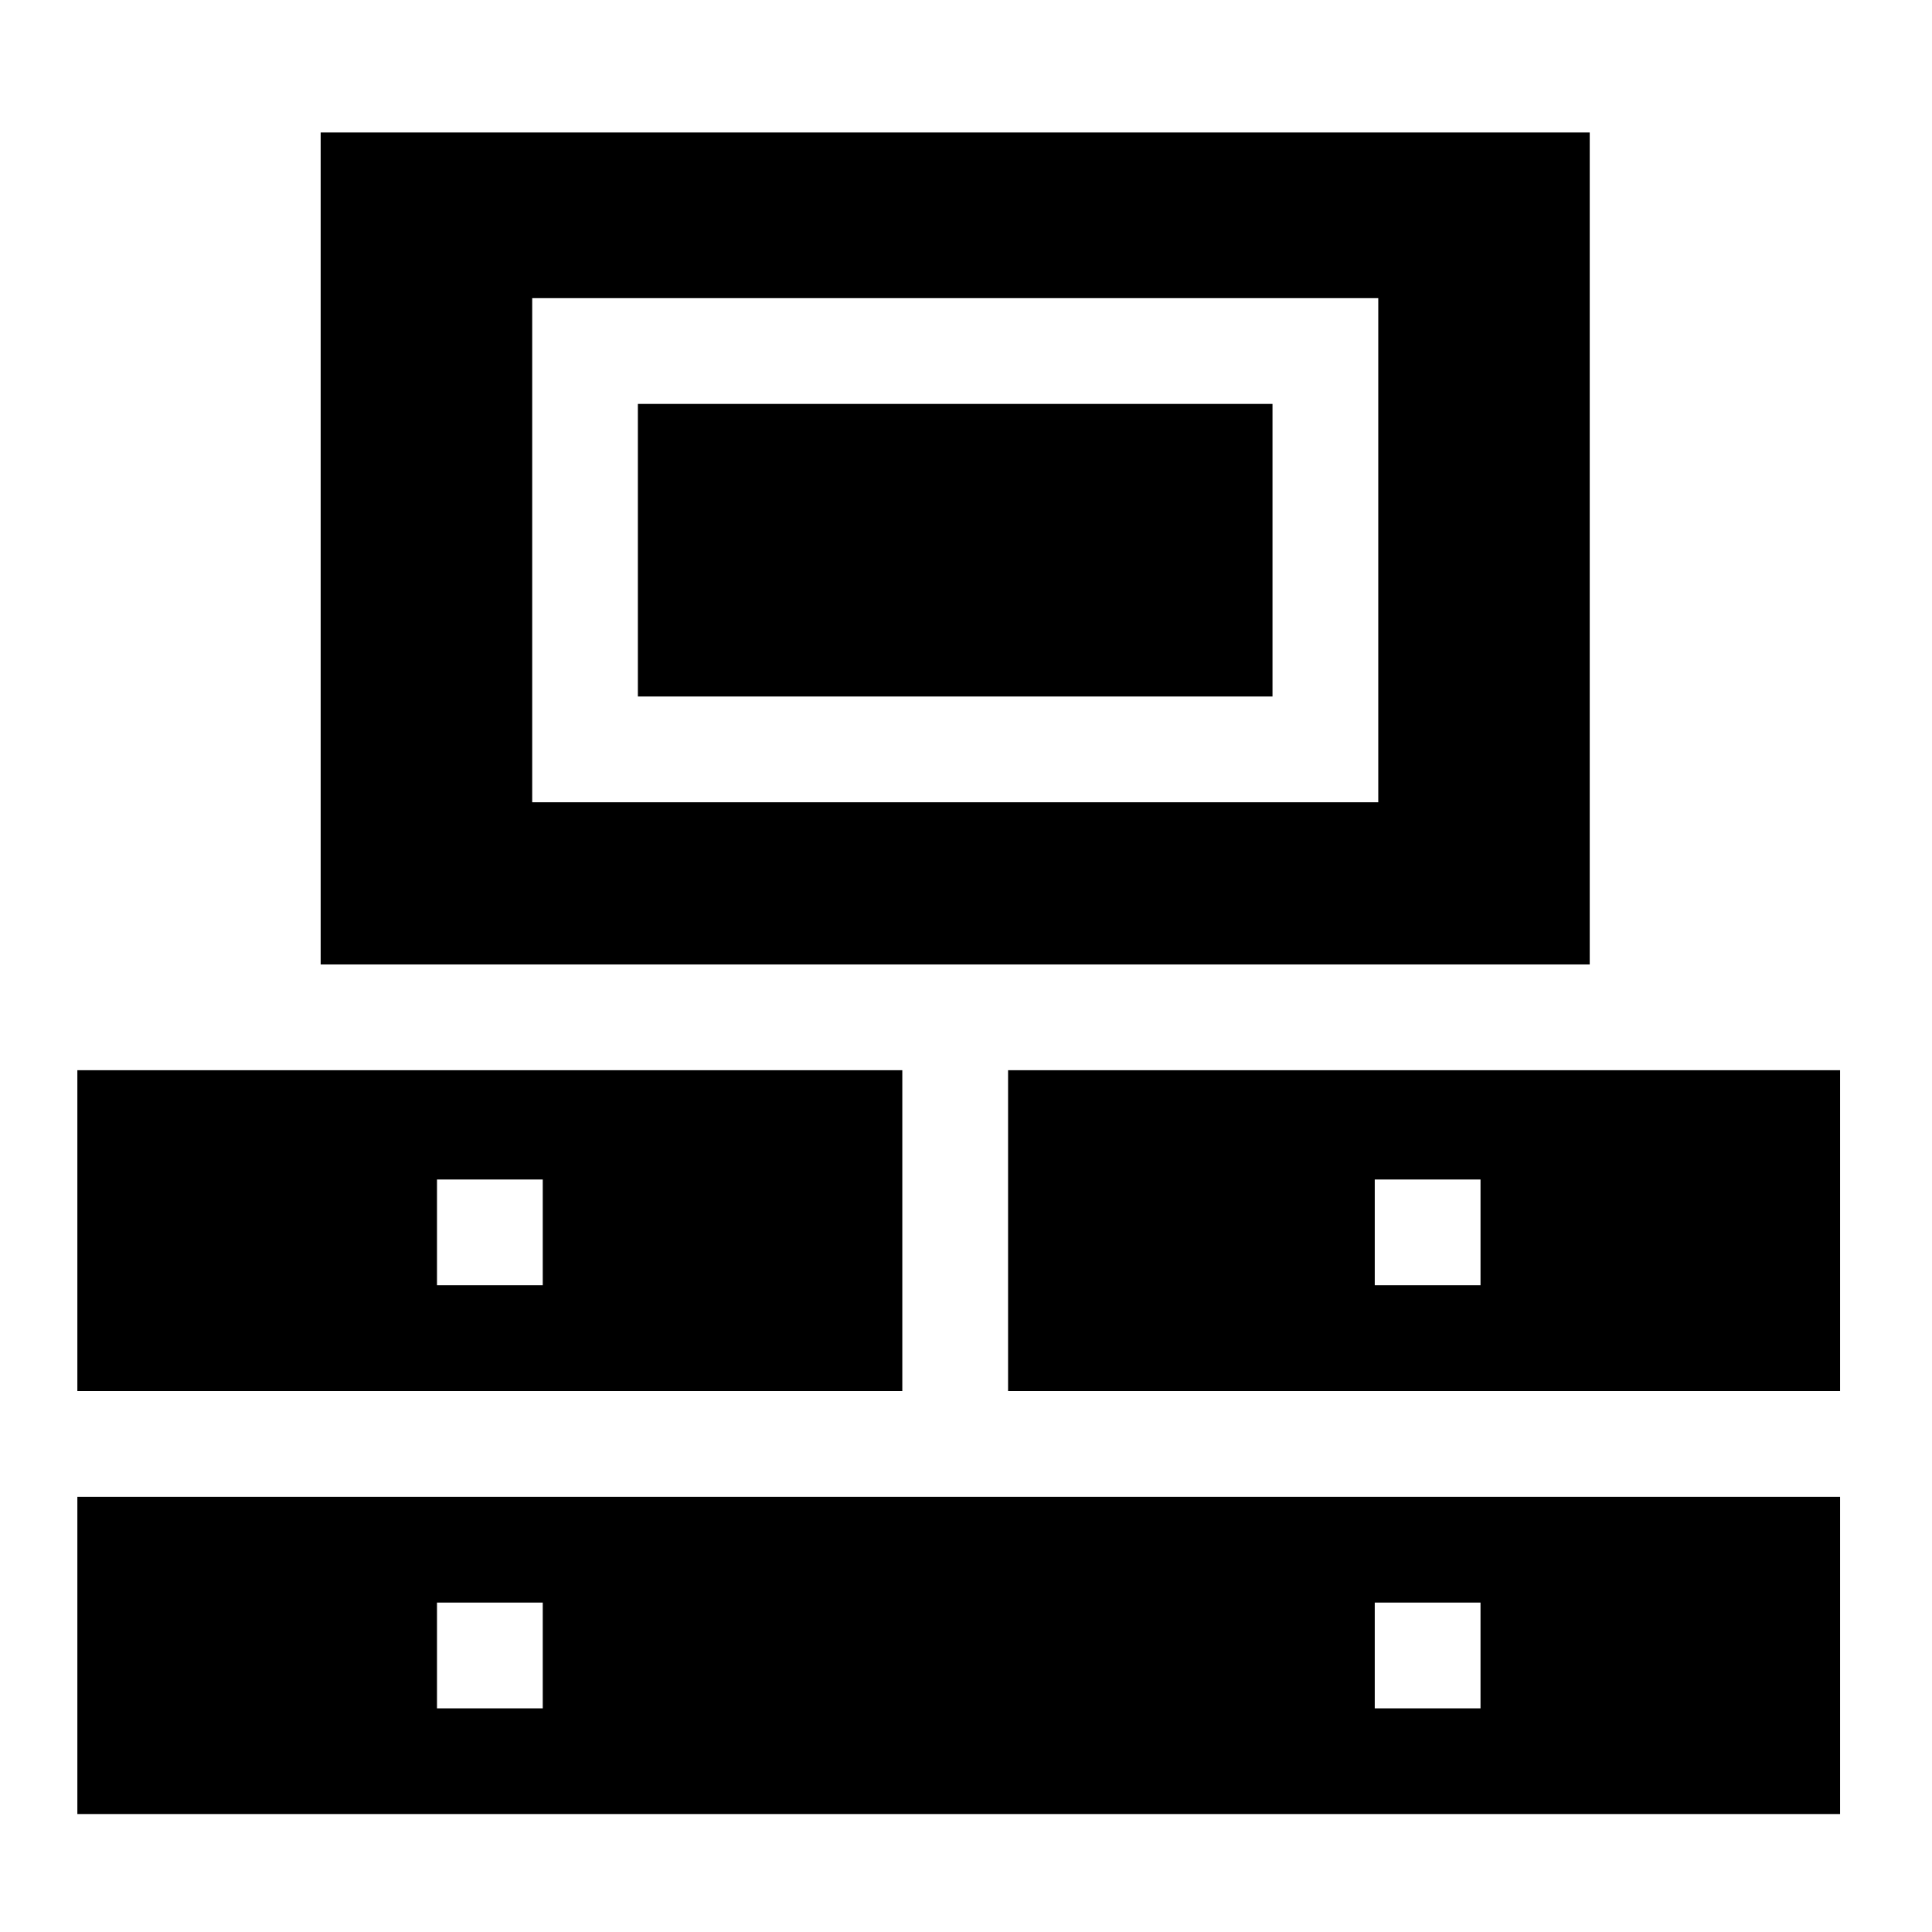
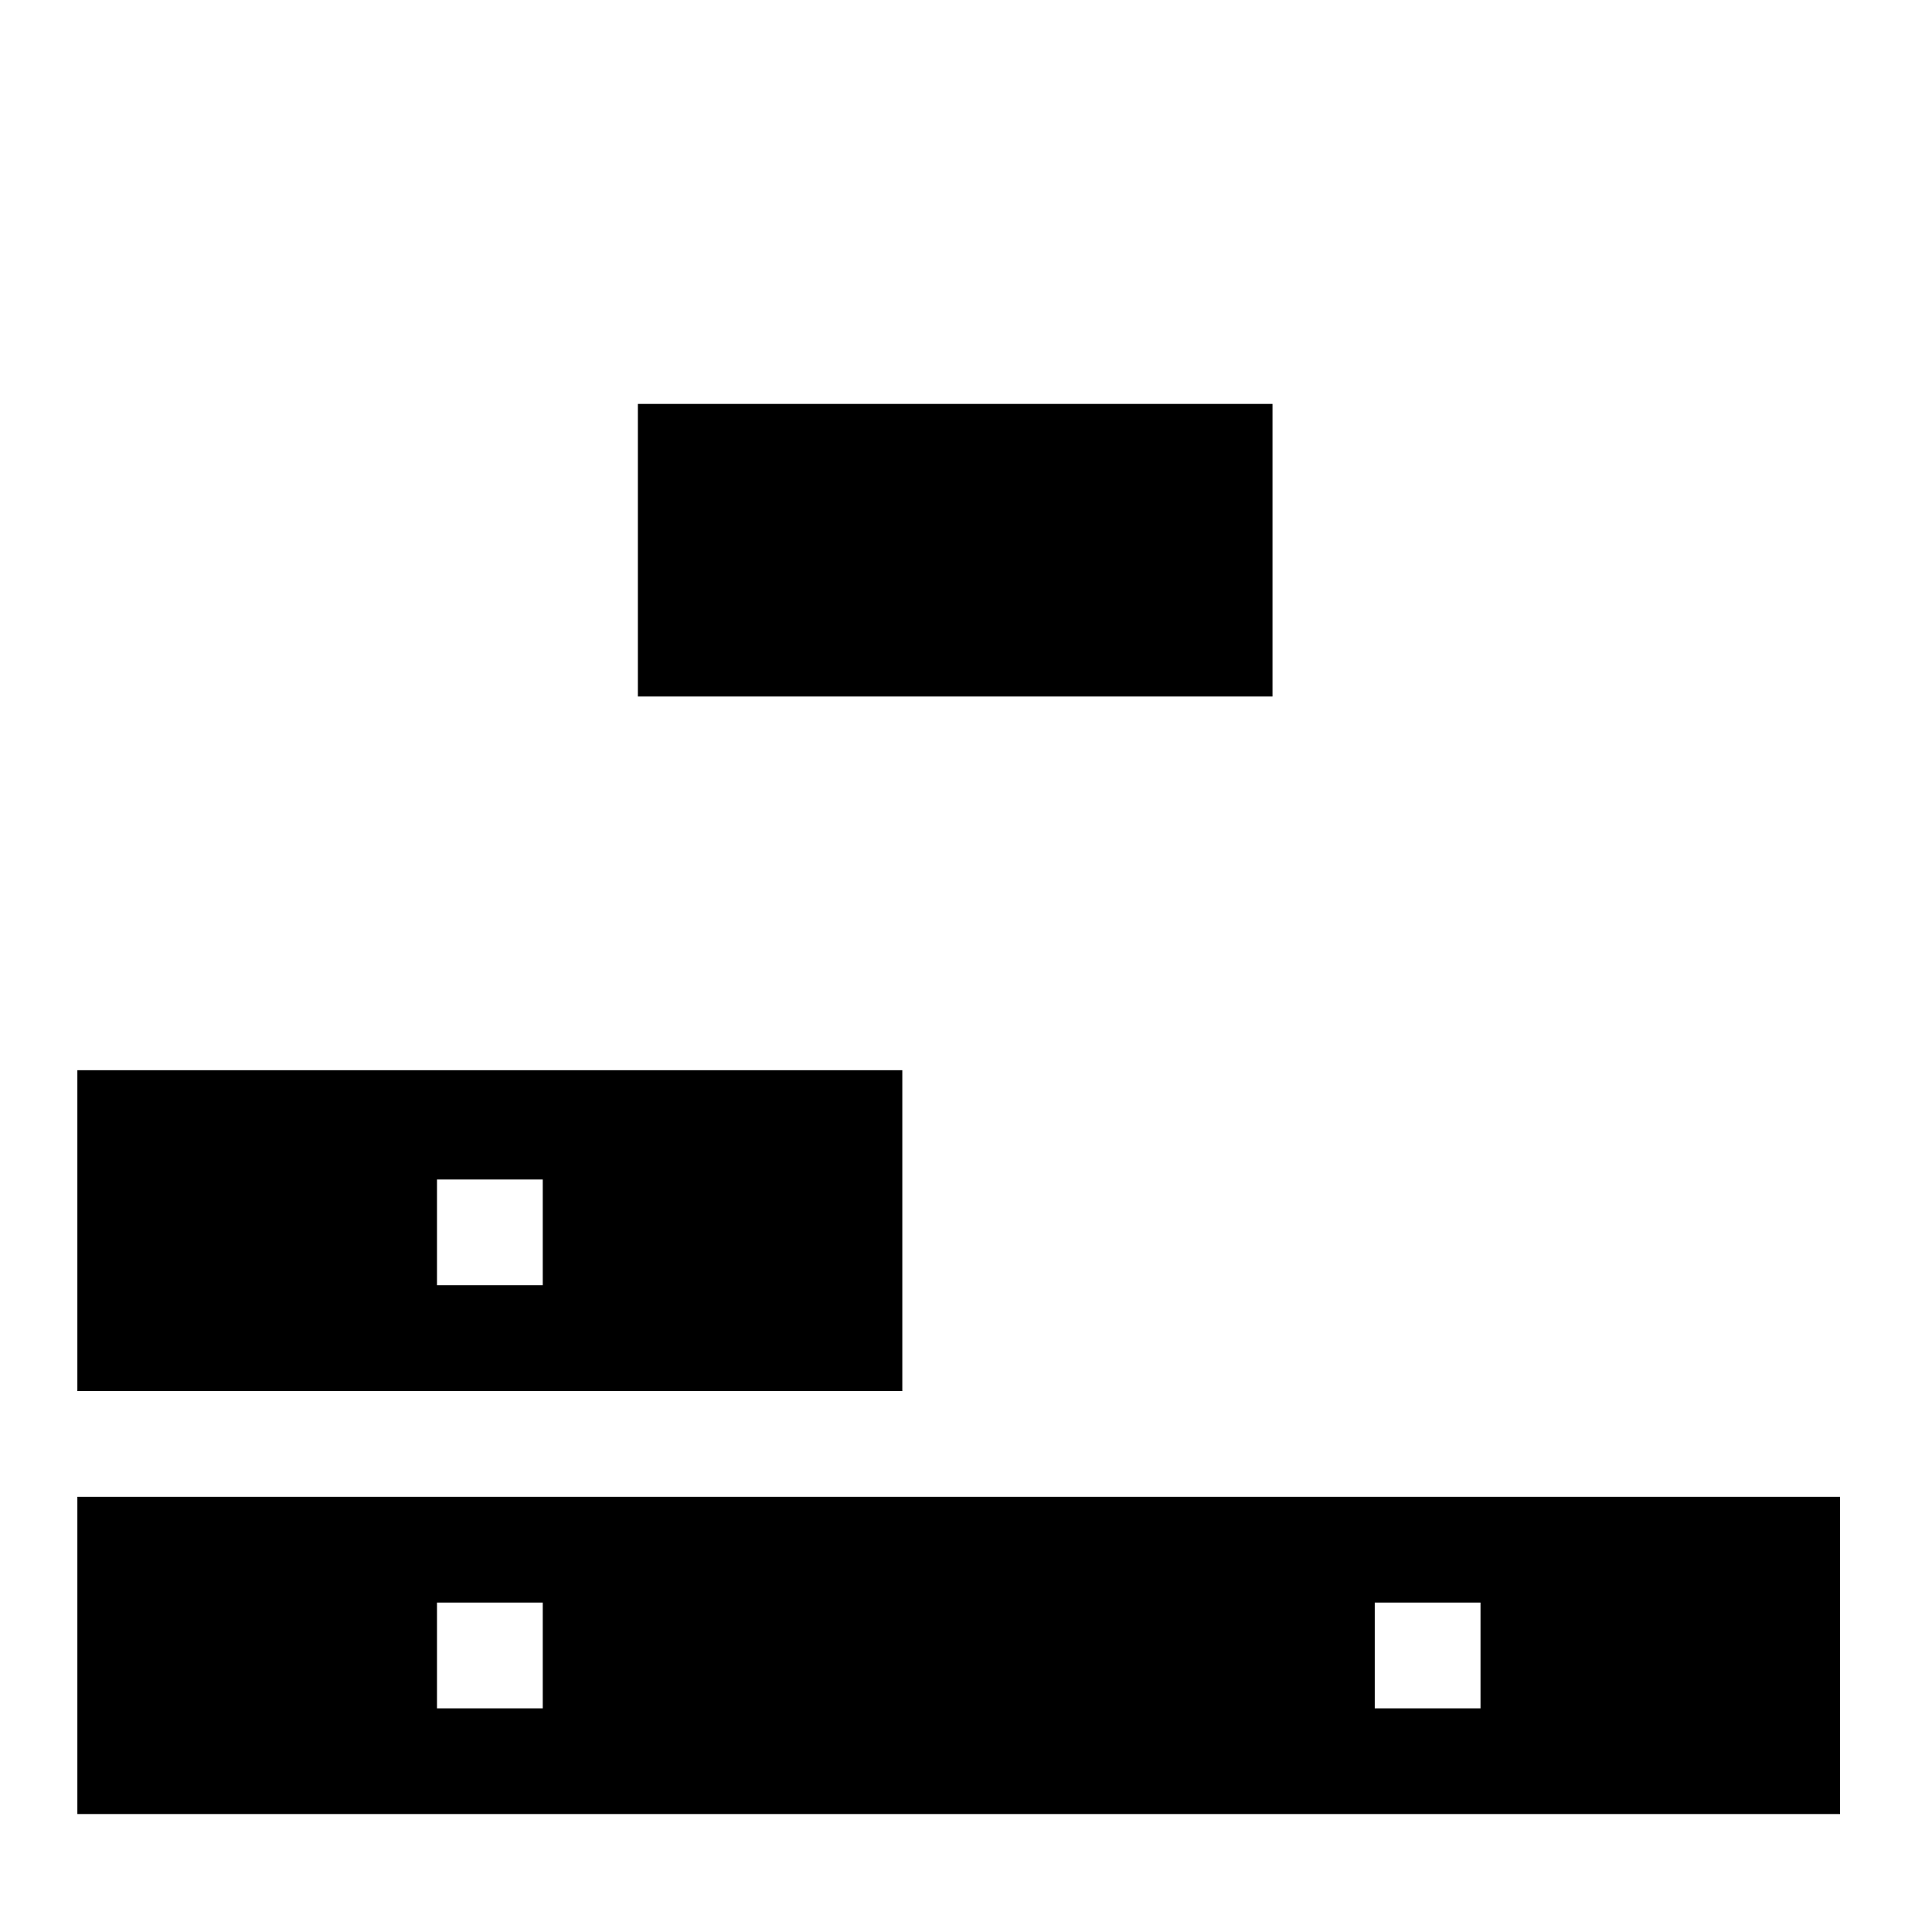
<svg xmlns="http://www.w3.org/2000/svg" xml:space="preserve" width="236px" height="236px" version="1.1" style="shape-rendering:geometricPrecision; text-rendering:geometricPrecision; image-rendering:optimizeQuality; fill-rule:evenodd; clip-rule:evenodd" viewBox="0 0 236 236">
  <defs>
    <style type="text/css"> .fil0 {fill:black;fill-rule:nonzero} </style>
  </defs>
  <g id="Layer_x0020_1">
    <g id="_2251414699056">
      <g>
-         <path class="fil0" d="M39.17 16.18l0 101.63 155.02 0 0 -101.63 -155.02 0zm129.19 81.82l-103.35 0 0 -61.58 103.35 0 0 61.58z" />
        <path class="fil0" d="M9.45 130.73l0 39.19 100.77 0 0 -39.19 -100.77 0zm56.85 26.27l-12.92 0 0 -12.92 12.92 0 0 12.92z" />
        <path class="fil0" d="M9.45 182.84l0 38.75 215.32 0 0 -38.75 -215.32 0zm56.85 25.84l-12.92 0 0 -12.92 12.92 0 0 12.92zm114.55 0l-12.92 0 0 -12.92 12.92 0 0 12.92z" />
-         <path class="fil0" d="M123.14 130.73l0 39.19 101.63 0 0 -39.19 -101.63 0zm57.71 26.27l-12.92 0 0 -12.92 12.92 0 0 12.92z" />
        <polygon class="fil0" points="77.92,49.34 155.44,49.34 155.44,85.08 77.92,85.08 " />
      </g>
    </g>
  </g>
</svg>